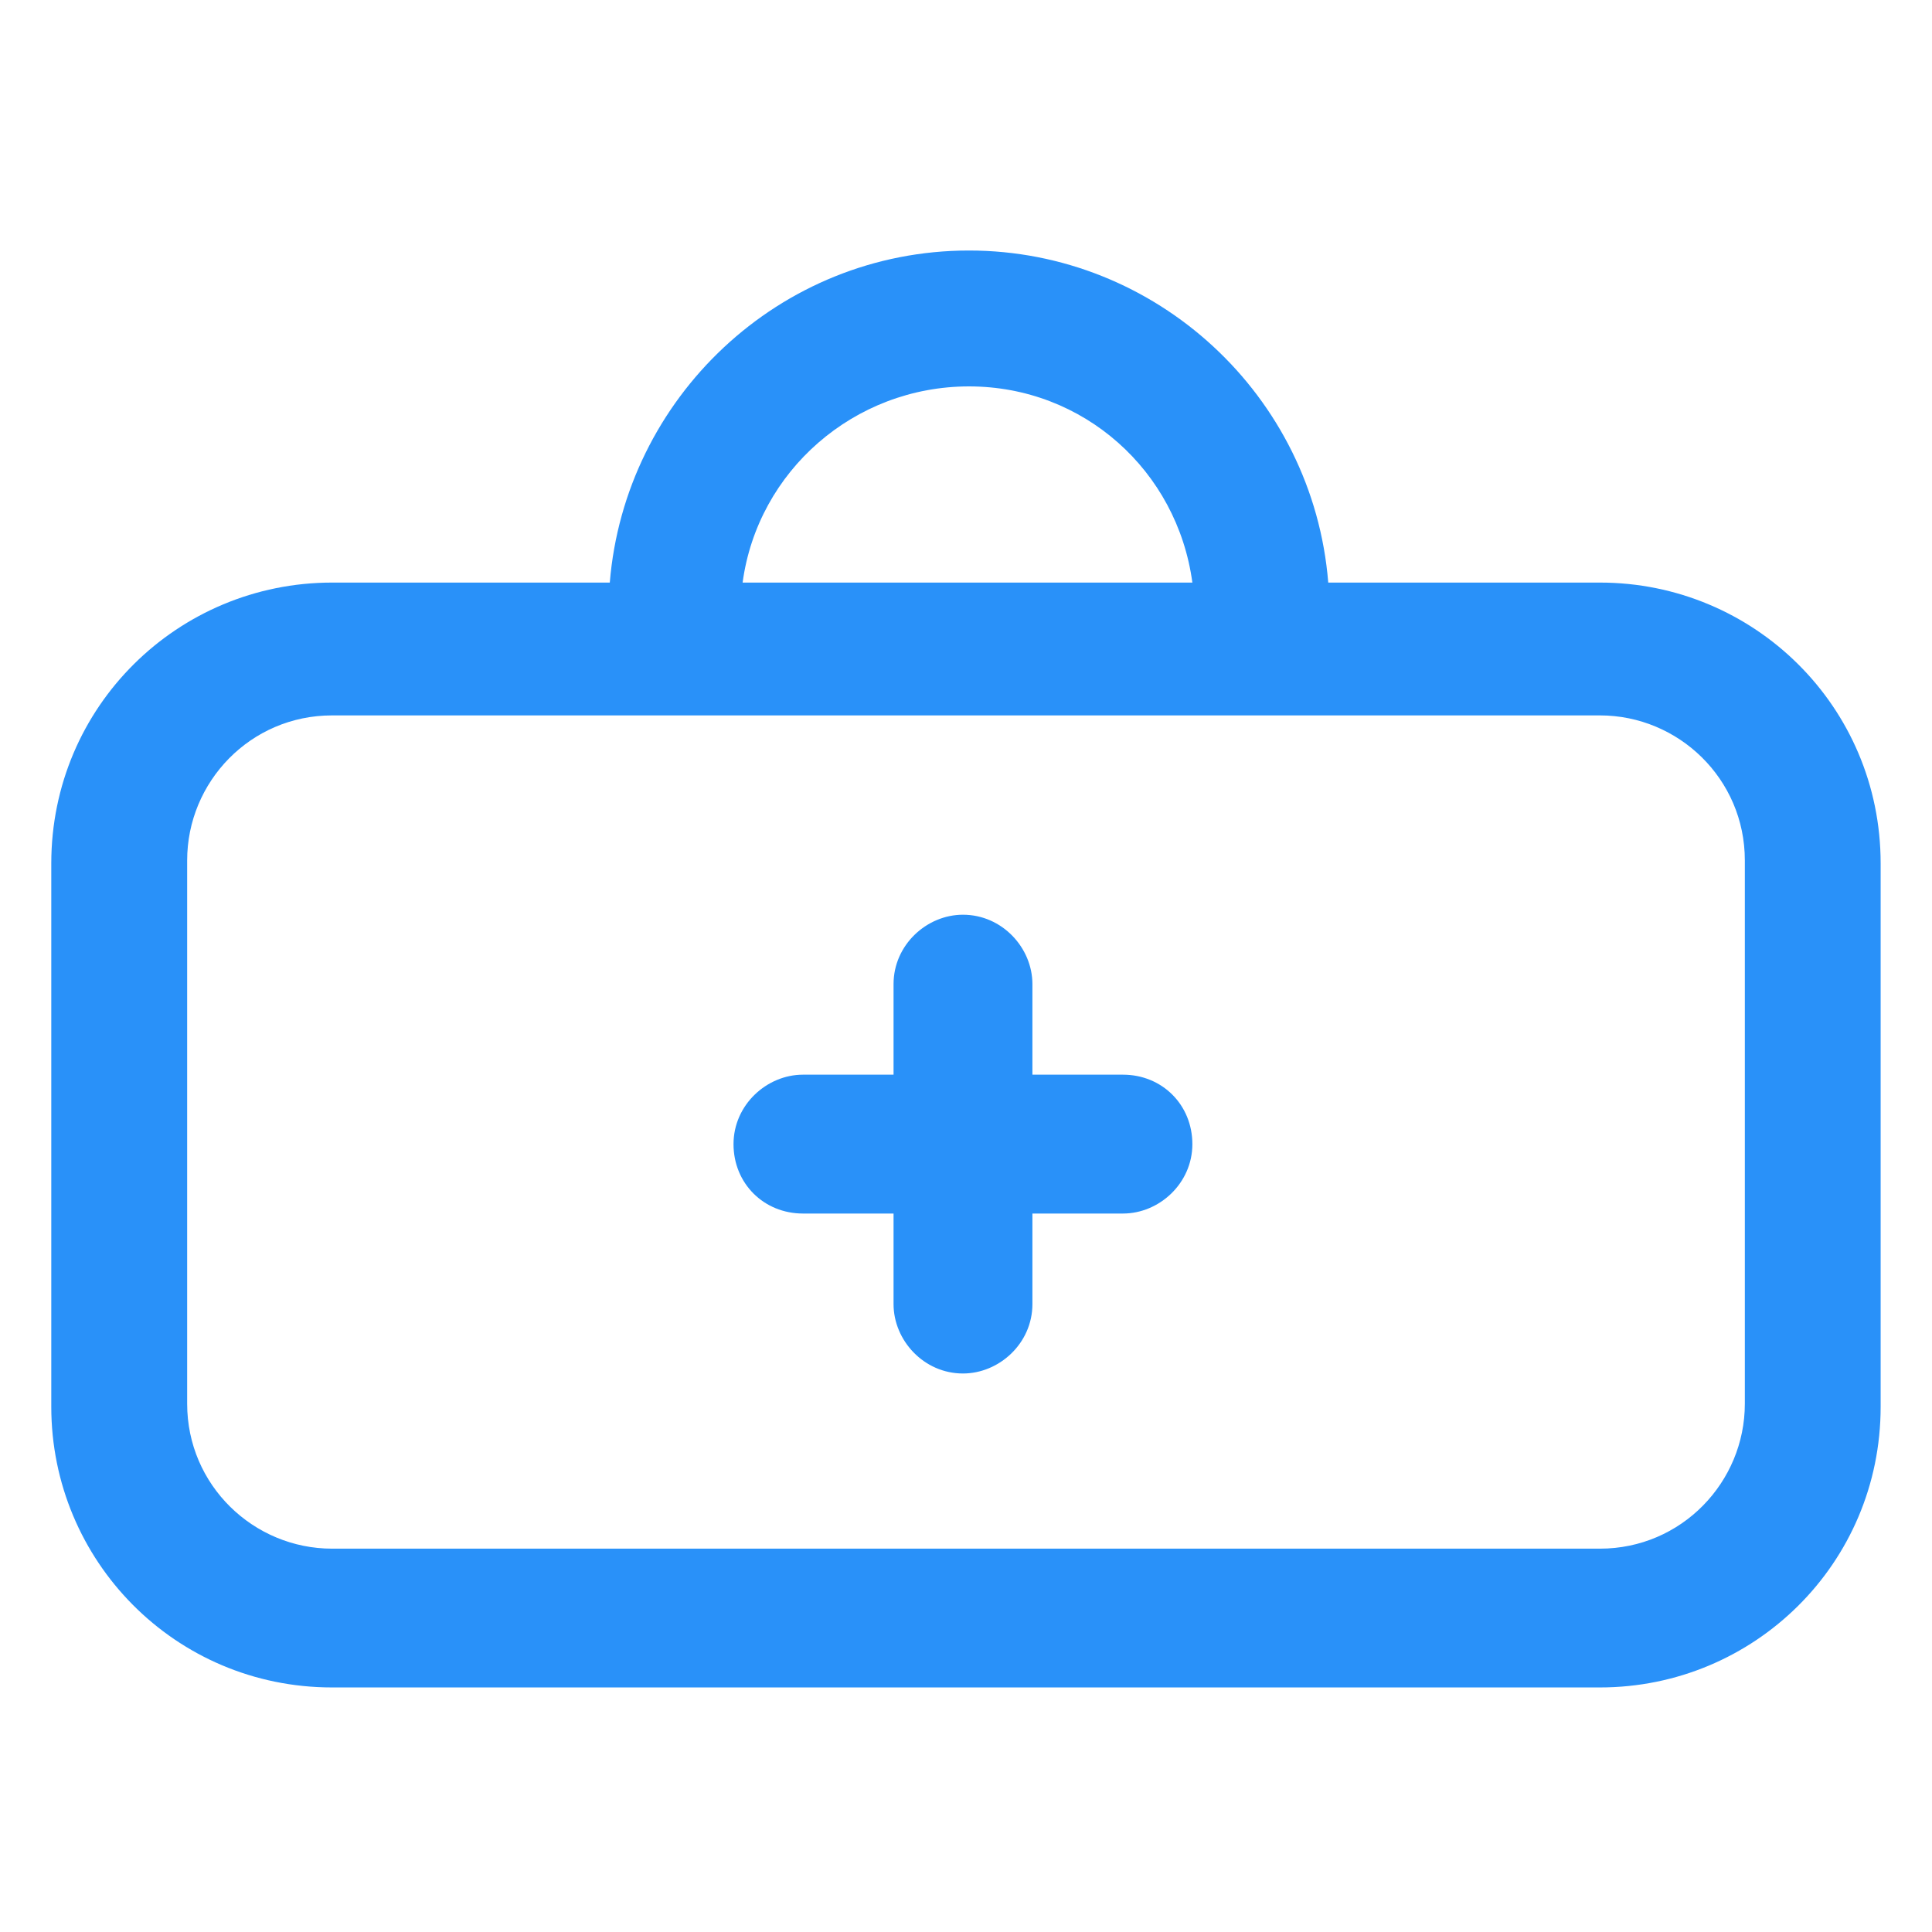
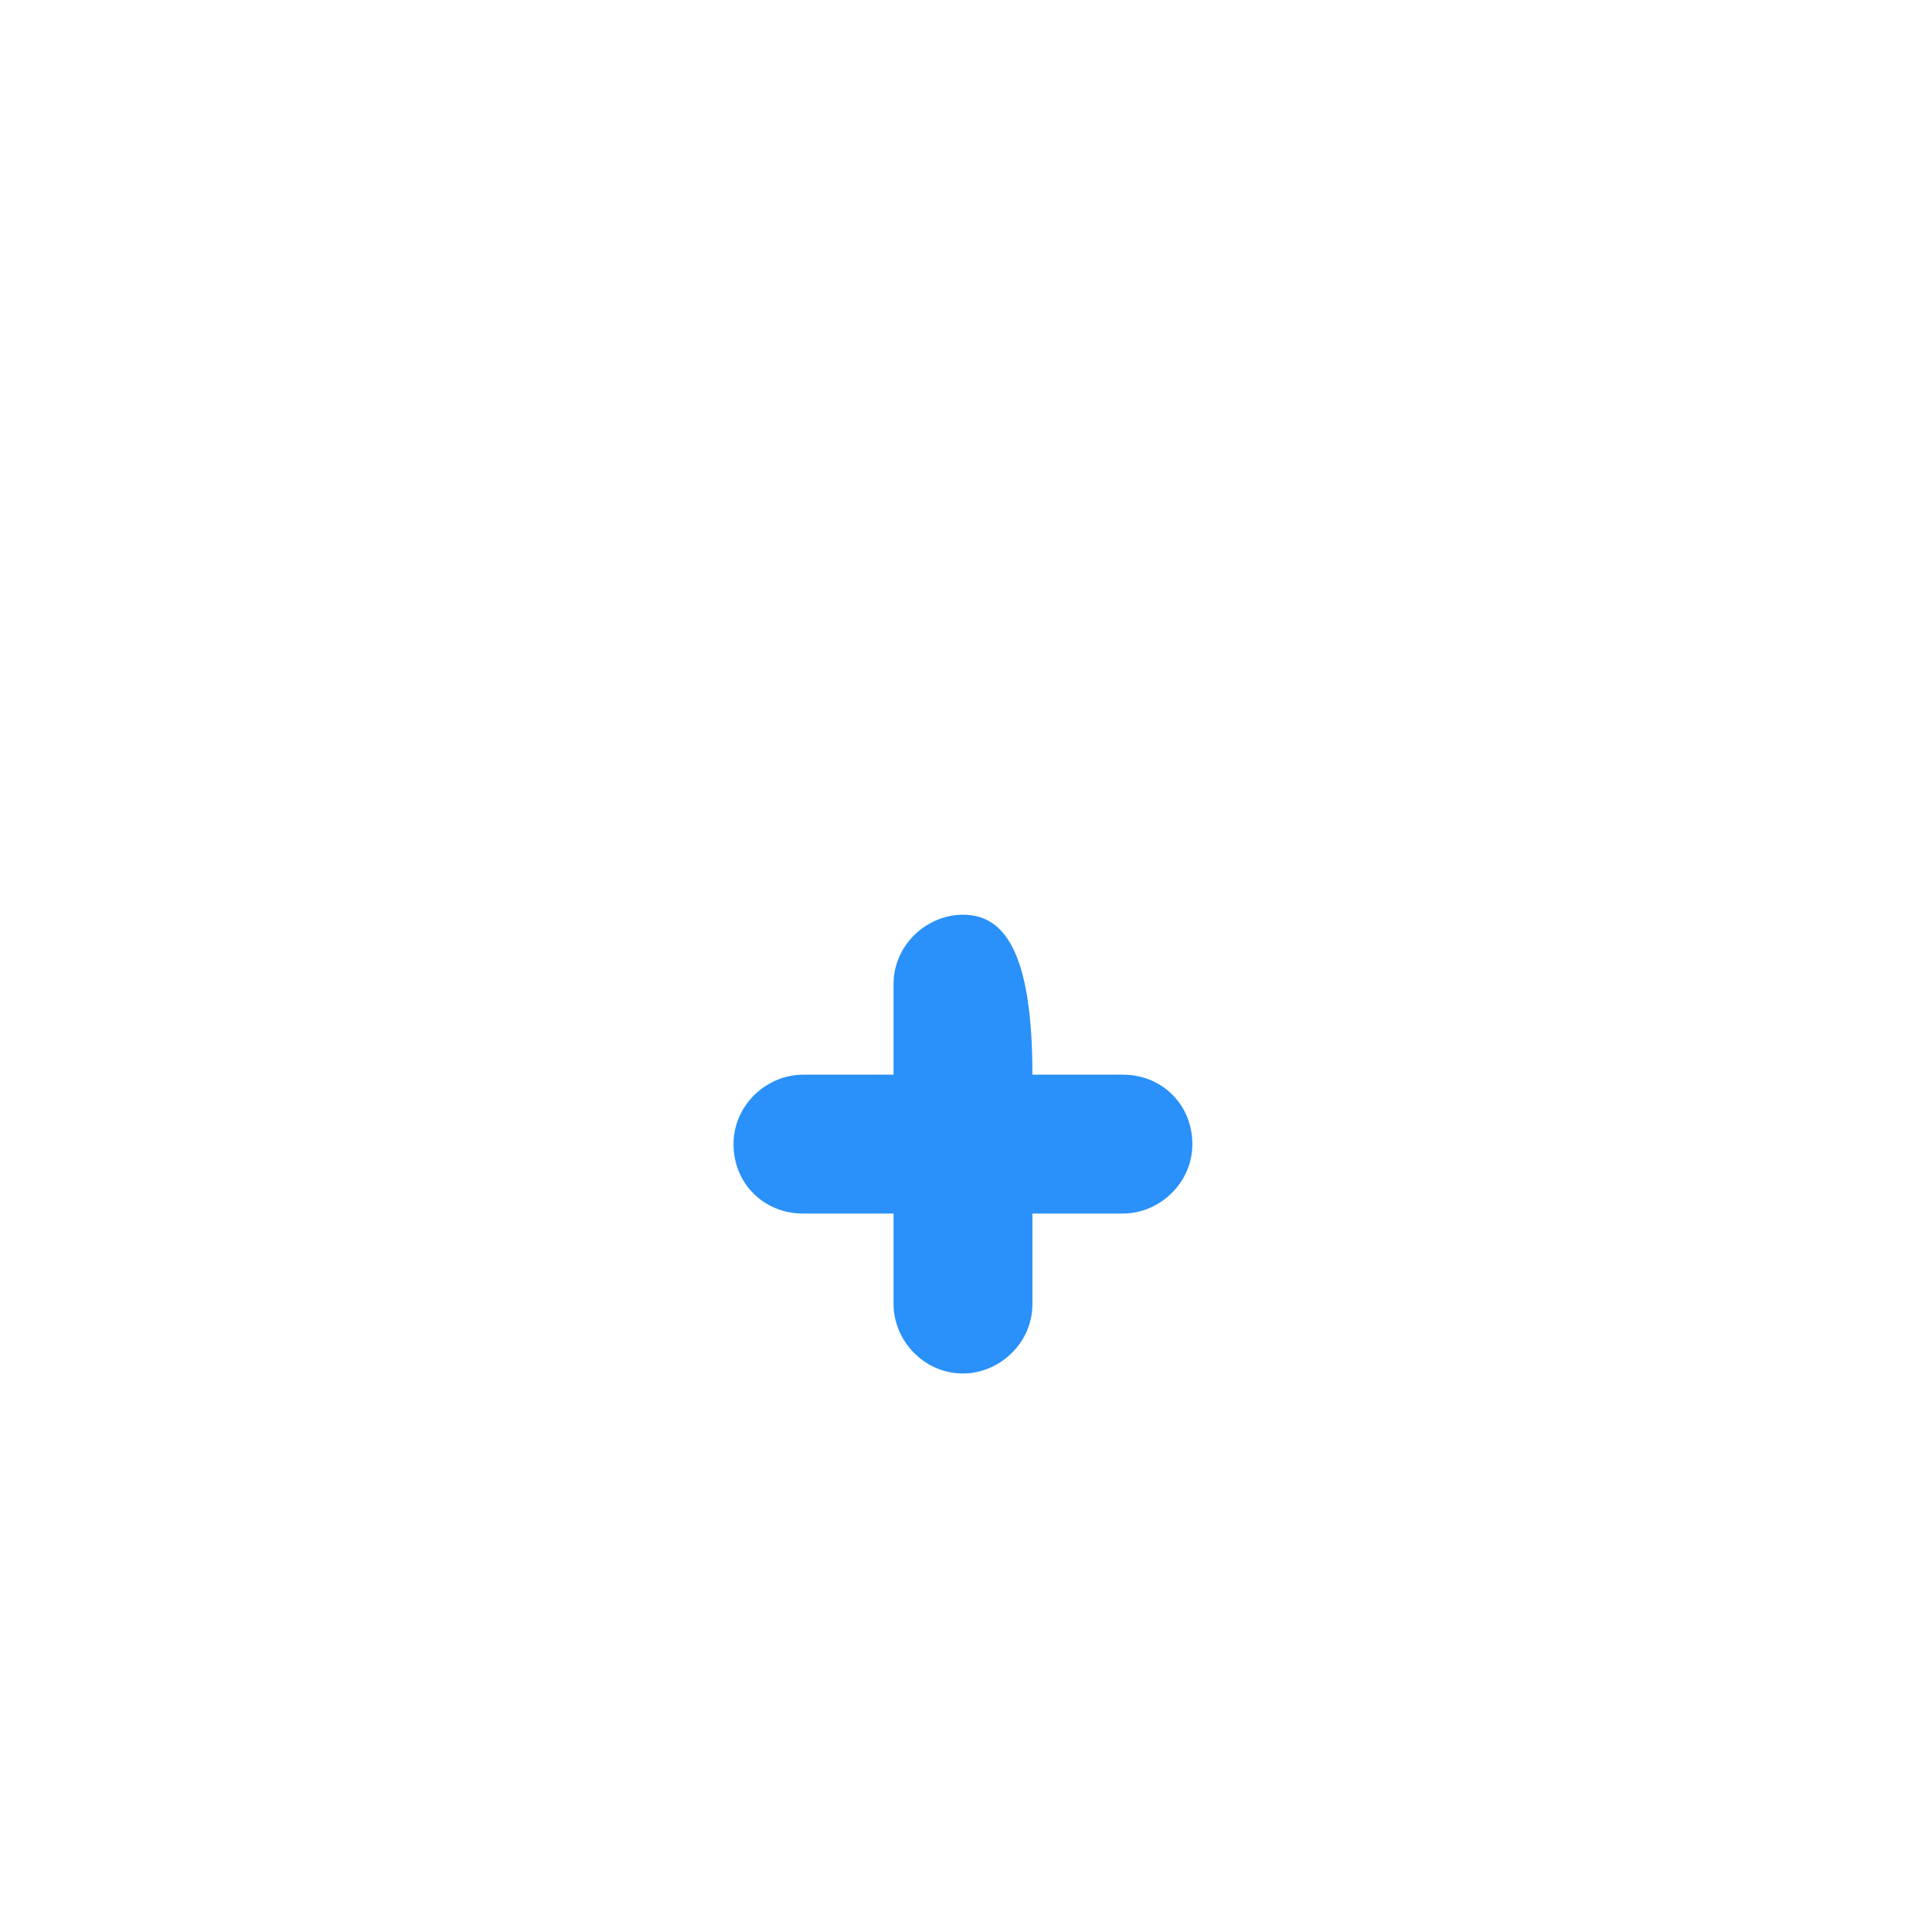
<svg xmlns="http://www.w3.org/2000/svg" width="24" height="24" viewBox="0 0 24 24" fill="none">
-   <path d="M19.875 7.237H16.5C16.312 4.912 14.362 3.112 12.037 3.112C9.675 3.112 7.762 4.95 7.575 7.237H4.125C2.212 7.237 0.637 8.775 0.637 10.725V17.475C0.637 19.387 2.175 20.962 4.125 20.962H19.875C21.787 20.962 23.362 19.425 23.362 17.475V10.725C23.362 8.775 21.787 7.237 19.875 7.237ZM12.037 4.8C13.462 4.8 14.625 5.85 14.812 7.237H9.225C9.412 5.85 10.612 4.8 12.037 4.8ZM21.675 17.438C21.675 18.413 20.887 19.238 19.875 19.238H4.125C3.15 19.238 2.325 18.45 2.325 17.438V10.688C2.325 9.712 3.112 8.887 4.125 8.887H19.875C20.85 8.887 21.675 9.675 21.675 10.688V17.438Z" fill="#2991F9" />
-   <path d="M13.95 13.35H12.825V12.225C12.825 11.775 12.45 11.363 11.962 11.363C11.512 11.363 11.1 11.738 11.1 12.225V13.35H9.975C9.525 13.35 9.112 13.725 9.112 14.213C9.112 14.7 9.487 15.075 9.975 15.075H11.1V16.2C11.1 16.65 11.475 17.062 11.962 17.062C12.412 17.062 12.825 16.688 12.825 16.2V15.075H13.95C14.4 15.075 14.812 14.7 14.812 14.213C14.812 13.725 14.437 13.35 13.95 13.35Z" fill="#2991F9" />
+   <path d="M13.95 13.35H12.825C12.825 11.775 12.45 11.363 11.962 11.363C11.512 11.363 11.1 11.738 11.1 12.225V13.35H9.975C9.525 13.35 9.112 13.725 9.112 14.213C9.112 14.7 9.487 15.075 9.975 15.075H11.1V16.2C11.1 16.65 11.475 17.062 11.962 17.062C12.412 17.062 12.825 16.688 12.825 16.2V15.075H13.95C14.4 15.075 14.812 14.7 14.812 14.213C14.812 13.725 14.437 13.35 13.95 13.35Z" fill="#2991F9" />
</svg>